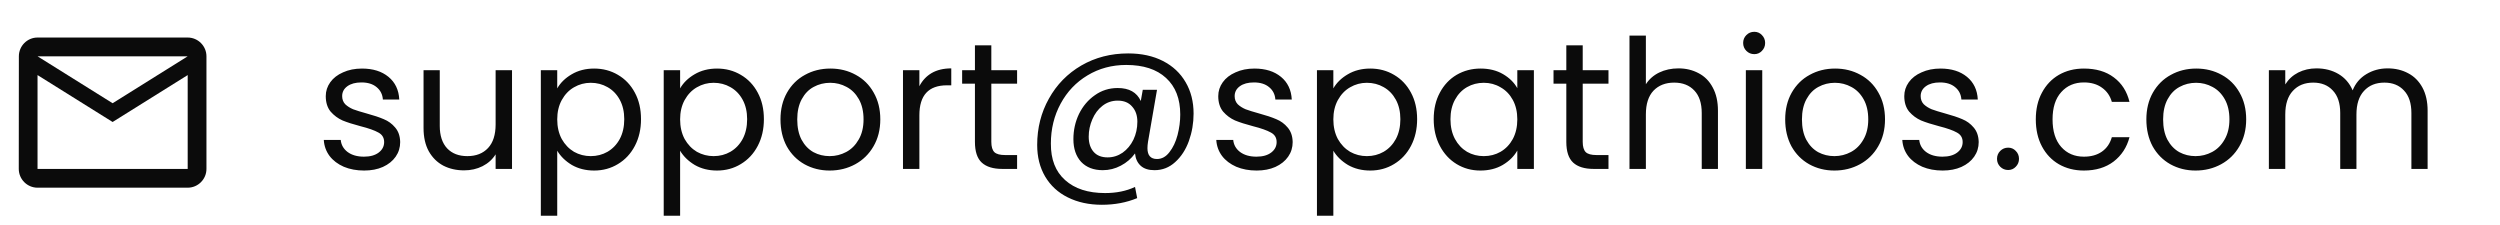
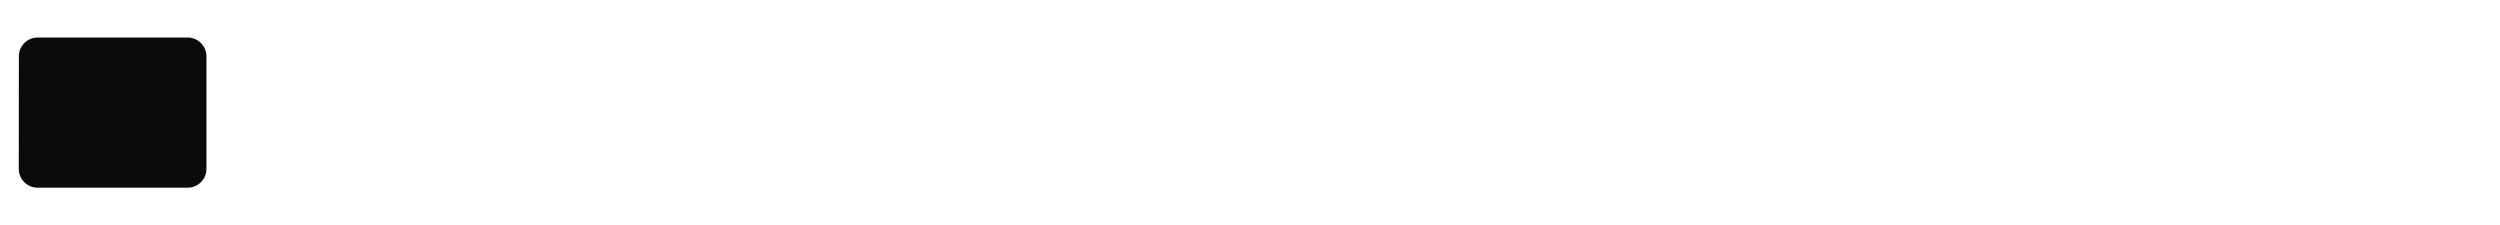
<svg xmlns="http://www.w3.org/2000/svg" width="222" height="20" viewBox="0 0 222 20" fill="none">
-   <path d="M16.667 3.333H3.333C2.417 3.333 1.675 4.083 1.675 5L1.667 15C1.667 15.917 2.417 16.667 3.333 16.667H16.667C17.583 16.667 18.333 15.917 18.333 15V5C18.333 4.083 17.583 3.333 16.667 3.333ZM16.667 15H3.333V6.667L10 10.833L16.667 6.667V15ZM10 9.167L3.333 5H16.667L10 9.167Z" fill="#0B0B0B" />
-   <path d="M32.336 15.144C31.664 15.144 31.061 15.032 30.528 14.808C29.995 14.573 29.573 14.253 29.264 13.848C28.955 13.432 28.784 12.957 28.752 12.424H30.256C30.299 12.861 30.501 13.219 30.864 13.496C31.237 13.773 31.723 13.912 32.32 13.912C32.875 13.912 33.312 13.789 33.632 13.544C33.952 13.299 34.112 12.989 34.112 12.616C34.112 12.232 33.941 11.949 33.6 11.768C33.259 11.576 32.731 11.389 32.016 11.208C31.365 11.037 30.832 10.867 30.416 10.696C30.011 10.515 29.659 10.253 29.36 9.912C29.072 9.56 28.928 9.101 28.928 8.536C28.928 8.088 29.061 7.677 29.328 7.304C29.595 6.931 29.973 6.637 30.464 6.424C30.955 6.2 31.515 6.088 32.144 6.088C33.115 6.088 33.899 6.333 34.496 6.824C35.093 7.315 35.413 7.987 35.456 8.84H34C33.968 8.381 33.781 8.013 33.44 7.736C33.109 7.459 32.661 7.32 32.096 7.32C31.573 7.32 31.157 7.432 30.848 7.656C30.539 7.88 30.384 8.173 30.384 8.536C30.384 8.824 30.475 9.064 30.656 9.256C30.848 9.437 31.083 9.587 31.36 9.704C31.648 9.811 32.043 9.933 32.544 10.072C33.173 10.243 33.685 10.413 34.08 10.584C34.475 10.744 34.811 10.989 35.088 11.32C35.376 11.651 35.525 12.083 35.536 12.616C35.536 13.096 35.403 13.528 35.136 13.912C34.869 14.296 34.491 14.6 34 14.824C33.52 15.037 32.965 15.144 32.336 15.144ZM45.467 6.232V15H44.011V13.704C43.734 14.152 43.345 14.504 42.843 14.76C42.353 15.005 41.809 15.128 41.211 15.128C40.529 15.128 39.915 14.989 39.371 14.712C38.827 14.424 38.395 13.997 38.075 13.432C37.766 12.867 37.611 12.179 37.611 11.368V6.232H39.051V11.176C39.051 12.04 39.27 12.707 39.707 13.176C40.145 13.635 40.742 13.864 41.499 13.864C42.278 13.864 42.891 13.624 43.339 13.144C43.787 12.664 44.011 11.965 44.011 11.048V6.232H45.467ZM49.482 7.848C49.77 7.347 50.196 6.931 50.762 6.6C51.338 6.259 52.004 6.088 52.762 6.088C53.54 6.088 54.244 6.275 54.874 6.648C55.514 7.021 56.015 7.549 56.378 8.232C56.74 8.904 56.922 9.688 56.922 10.584C56.922 11.469 56.74 12.259 56.378 12.952C56.015 13.645 55.514 14.184 54.874 14.568C54.244 14.952 53.54 15.144 52.762 15.144C52.015 15.144 51.354 14.979 50.778 14.648C50.212 14.307 49.78 13.885 49.482 13.384V19.16H48.026V6.232H49.482V7.848ZM55.434 10.584C55.434 9.923 55.3 9.347 55.034 8.856C54.767 8.365 54.404 7.992 53.946 7.736C53.498 7.48 53.002 7.352 52.458 7.352C51.924 7.352 51.428 7.485 50.97 7.752C50.522 8.008 50.159 8.387 49.882 8.888C49.615 9.379 49.482 9.949 49.482 10.6C49.482 11.261 49.615 11.843 49.882 12.344C50.159 12.835 50.522 13.213 50.97 13.48C51.428 13.736 51.924 13.864 52.458 13.864C53.002 13.864 53.498 13.736 53.946 13.48C54.404 13.213 54.767 12.835 55.034 12.344C55.3 11.843 55.434 11.256 55.434 10.584ZM60.394 7.848C60.682 7.347 61.109 6.931 61.674 6.6C62.25 6.259 62.917 6.088 63.674 6.088C64.453 6.088 65.157 6.275 65.786 6.648C66.426 7.021 66.928 7.549 67.29 8.232C67.653 8.904 67.834 9.688 67.834 10.584C67.834 11.469 67.653 12.259 67.29 12.952C66.928 13.645 66.426 14.184 65.786 14.568C65.157 14.952 64.453 15.144 63.674 15.144C62.928 15.144 62.266 14.979 61.69 14.648C61.125 14.307 60.693 13.885 60.394 13.384V19.16H58.938V6.232H60.394V7.848ZM66.346 10.584C66.346 9.923 66.213 9.347 65.946 8.856C65.68 8.365 65.317 7.992 64.858 7.736C64.41 7.48 63.914 7.352 63.37 7.352C62.837 7.352 62.341 7.485 61.882 7.752C61.434 8.008 61.072 8.387 60.794 8.888C60.528 9.379 60.394 9.949 60.394 10.6C60.394 11.261 60.528 11.843 60.794 12.344C61.072 12.835 61.434 13.213 61.882 13.48C62.341 13.736 62.837 13.864 63.37 13.864C63.914 13.864 64.41 13.736 64.858 13.48C65.317 13.213 65.68 12.835 65.946 12.344C66.213 11.843 66.346 11.256 66.346 10.584ZM73.675 15.144C72.853 15.144 72.107 14.957 71.435 14.584C70.773 14.211 70.251 13.683 69.867 13C69.493 12.307 69.307 11.507 69.307 10.6C69.307 9.704 69.499 8.915 69.883 8.232C70.277 7.539 70.811 7.011 71.483 6.648C72.155 6.275 72.907 6.088 73.739 6.088C74.571 6.088 75.323 6.275 75.995 6.648C76.667 7.011 77.195 7.533 77.579 8.216C77.973 8.899 78.171 9.693 78.171 10.6C78.171 11.507 77.968 12.307 77.563 13C77.168 13.683 76.629 14.211 75.947 14.584C75.264 14.957 74.507 15.144 73.675 15.144ZM73.675 13.864C74.197 13.864 74.688 13.741 75.147 13.496C75.605 13.251 75.973 12.883 76.251 12.392C76.539 11.901 76.683 11.304 76.683 10.6C76.683 9.896 76.544 9.299 76.267 8.808C75.989 8.317 75.627 7.955 75.179 7.72C74.731 7.475 74.245 7.352 73.723 7.352C73.189 7.352 72.699 7.475 72.251 7.72C71.813 7.955 71.461 8.317 71.195 8.808C70.928 9.299 70.795 9.896 70.795 10.6C70.795 11.315 70.923 11.917 71.179 12.408C71.445 12.899 71.797 13.267 72.235 13.512C72.672 13.747 73.152 13.864 73.675 13.864ZM81.641 7.656C81.897 7.155 82.26 6.765 82.729 6.488C83.209 6.211 83.79 6.072 84.473 6.072V7.576H84.089C82.457 7.576 81.641 8.461 81.641 10.232V15H80.185V6.232H81.641V7.656ZM88.03 7.432V12.6C88.03 13.027 88.121 13.331 88.302 13.512C88.483 13.683 88.798 13.768 89.246 13.768H90.318V15H89.006C88.195 15 87.587 14.813 87.182 14.44C86.776 14.067 86.574 13.453 86.574 12.6V7.432H85.438V6.232H86.574V4.024H88.03V6.232H90.318V7.432H88.03ZM100.182 4.744C101.366 4.744 102.395 4.968 103.27 5.416C104.145 5.864 104.817 6.493 105.286 7.304C105.755 8.104 105.99 9.032 105.99 10.088C105.99 10.931 105.851 11.741 105.574 12.52C105.297 13.288 104.891 13.912 104.358 14.392C103.835 14.872 103.222 15.112 102.518 15.112C101.985 15.112 101.574 14.979 101.286 14.712C100.998 14.445 100.833 14.083 100.79 13.624C100.459 14.083 100.038 14.445 99.526 14.712C99.025 14.979 98.491 15.112 97.926 15.112C97.115 15.112 96.475 14.867 96.006 14.376C95.547 13.875 95.318 13.203 95.318 12.36C95.318 11.56 95.483 10.813 95.814 10.12C96.155 9.427 96.625 8.872 97.222 8.456C97.819 8.029 98.497 7.816 99.254 7.816C100.267 7.816 100.95 8.2 101.302 8.968L101.478 7.976H102.742L101.942 12.6C101.91 12.803 101.894 12.989 101.894 13.16C101.894 13.8 102.177 14.12 102.742 14.12C103.169 14.12 103.537 13.917 103.846 13.512C104.166 13.107 104.406 12.6 104.566 11.992C104.726 11.373 104.806 10.765 104.806 10.168C104.806 8.771 104.385 7.688 103.542 6.92C102.71 6.152 101.531 5.768 100.006 5.768C98.737 5.768 97.59 6.077 96.566 6.696C95.553 7.304 94.758 8.141 94.182 9.208C93.606 10.275 93.318 11.453 93.318 12.744C93.307 14.152 93.729 15.235 94.582 15.992C95.435 16.76 96.619 17.144 98.134 17.144C99.137 17.144 100.022 16.963 100.79 16.6L100.982 17.592C100.033 17.987 98.987 18.184 97.846 18.184C96.705 18.184 95.697 17.965 94.822 17.528C93.958 17.101 93.286 16.483 92.806 15.672C92.337 14.872 92.102 13.939 92.102 12.872C92.102 11.368 92.449 9.997 93.142 8.76C93.835 7.512 94.795 6.531 96.022 5.816C97.259 5.101 98.646 4.744 100.182 4.744ZM98.358 13.976C98.838 13.976 99.281 13.837 99.686 13.56C100.091 13.272 100.411 12.888 100.646 12.408C100.881 11.917 100.998 11.384 100.998 10.808C100.998 10.253 100.843 9.805 100.534 9.464C100.235 9.112 99.809 8.936 99.254 8.936C98.742 8.936 98.289 9.091 97.894 9.4C97.51 9.699 97.211 10.099 96.998 10.6C96.785 11.091 96.678 11.603 96.678 12.136C96.678 12.701 96.822 13.149 97.11 13.48C97.398 13.811 97.814 13.976 98.358 13.976ZM111.589 15.144C110.917 15.144 110.314 15.032 109.781 14.808C109.248 14.573 108.826 14.253 108.517 13.848C108.208 13.432 108.037 12.957 108.005 12.424H109.509C109.552 12.861 109.754 13.219 110.117 13.496C110.49 13.773 110.976 13.912 111.573 13.912C112.128 13.912 112.565 13.789 112.885 13.544C113.205 13.299 113.365 12.989 113.365 12.616C113.365 12.232 113.194 11.949 112.853 11.768C112.512 11.576 111.984 11.389 111.269 11.208C110.618 11.037 110.085 10.867 109.669 10.696C109.264 10.515 108.912 10.253 108.613 9.912C108.325 9.56 108.181 9.101 108.181 8.536C108.181 8.088 108.314 7.677 108.581 7.304C108.848 6.931 109.226 6.637 109.717 6.424C110.208 6.2 110.768 6.088 111.397 6.088C112.368 6.088 113.152 6.333 113.749 6.824C114.346 7.315 114.666 7.987 114.709 8.84H113.253C113.221 8.381 113.034 8.013 112.693 7.736C112.362 7.459 111.914 7.32 111.349 7.32C110.826 7.32 110.41 7.432 110.101 7.656C109.792 7.88 109.637 8.173 109.637 8.536C109.637 8.824 109.728 9.064 109.909 9.256C110.101 9.437 110.336 9.587 110.613 9.704C110.901 9.811 111.296 9.933 111.797 10.072C112.426 10.243 112.938 10.413 113.333 10.584C113.728 10.744 114.064 10.989 114.341 11.32C114.629 11.651 114.778 12.083 114.789 12.616C114.789 13.096 114.656 13.528 114.389 13.912C114.122 14.296 113.744 14.6 113.253 14.824C112.773 15.037 112.218 15.144 111.589 15.144ZM118.401 7.848C118.689 7.347 119.115 6.931 119.681 6.6C120.257 6.259 120.923 6.088 121.681 6.088C122.459 6.088 123.163 6.275 123.793 6.648C124.433 7.021 124.934 7.549 125.297 8.232C125.659 8.904 125.841 9.688 125.841 10.584C125.841 11.469 125.659 12.259 125.297 12.952C124.934 13.645 124.433 14.184 123.793 14.568C123.163 14.952 122.459 15.144 121.681 15.144C120.934 15.144 120.273 14.979 119.697 14.648C119.131 14.307 118.699 13.885 118.401 13.384V19.16H116.945V6.232H118.401V7.848ZM124.353 10.584C124.353 9.923 124.219 9.347 123.953 8.856C123.686 8.365 123.323 7.992 122.865 7.736C122.417 7.48 121.921 7.352 121.377 7.352C120.843 7.352 120.347 7.485 119.889 7.752C119.441 8.008 119.078 8.387 118.801 8.888C118.534 9.379 118.401 9.949 118.401 10.6C118.401 11.261 118.534 11.843 118.801 12.344C119.078 12.835 119.441 13.213 119.889 13.48C120.347 13.736 120.843 13.864 121.377 13.864C121.921 13.864 122.417 13.736 122.865 13.48C123.323 13.213 123.686 12.835 123.953 12.344C124.219 11.843 124.353 11.256 124.353 10.584ZM127.313 10.584C127.313 9.688 127.494 8.904 127.857 8.232C128.22 7.549 128.716 7.021 129.345 6.648C129.985 6.275 130.694 6.088 131.473 6.088C132.241 6.088 132.908 6.253 133.473 6.584C134.038 6.915 134.46 7.331 134.737 7.832V6.232H136.209V15H134.737V13.368C134.449 13.88 134.017 14.307 133.441 14.648C132.876 14.979 132.214 15.144 131.457 15.144C130.678 15.144 129.974 14.952 129.345 14.568C128.716 14.184 128.22 13.645 127.857 12.952C127.494 12.259 127.313 11.469 127.313 10.584ZM134.737 10.6C134.737 9.939 134.604 9.363 134.337 8.872C134.07 8.381 133.708 8.008 133.249 7.752C132.801 7.485 132.305 7.352 131.761 7.352C131.217 7.352 130.721 7.48 130.273 7.736C129.825 7.992 129.468 8.365 129.201 8.856C128.934 9.347 128.801 9.923 128.801 10.584C128.801 11.256 128.934 11.843 129.201 12.344C129.468 12.835 129.825 13.213 130.273 13.48C130.721 13.736 131.217 13.864 131.761 13.864C132.305 13.864 132.801 13.736 133.249 13.48C133.708 13.213 134.07 12.835 134.337 12.344C134.604 11.843 134.737 11.261 134.737 10.6ZM140.545 7.432V12.6C140.545 13.027 140.636 13.331 140.817 13.512C140.999 13.683 141.313 13.768 141.761 13.768H142.833V15H141.521C140.711 15 140.103 14.813 139.697 14.44C139.292 14.067 139.089 13.453 139.089 12.6V7.432H137.953V6.232H139.089V4.024H140.545V6.232H142.833V7.432H140.545ZM149.05 6.072C149.711 6.072 150.308 6.216 150.842 6.504C151.375 6.781 151.791 7.203 152.09 7.768C152.399 8.333 152.554 9.021 152.554 9.832V15H151.114V10.04C151.114 9.165 150.895 8.499 150.458 8.04C150.02 7.571 149.423 7.336 148.666 7.336C147.898 7.336 147.284 7.576 146.826 8.056C146.378 8.536 146.154 9.235 146.154 10.152V15H144.698V3.16H146.154V7.48C146.442 7.032 146.836 6.685 147.338 6.44C147.85 6.195 148.42 6.072 149.05 6.072ZM155.784 4.808C155.507 4.808 155.272 4.712 155.08 4.52C154.888 4.328 154.792 4.093 154.792 3.816C154.792 3.539 154.888 3.304 155.08 3.112C155.272 2.92 155.507 2.824 155.784 2.824C156.051 2.824 156.275 2.92 156.456 3.112C156.648 3.304 156.744 3.539 156.744 3.816C156.744 4.093 156.648 4.328 156.456 4.52C156.275 4.712 156.051 4.808 155.784 4.808ZM156.488 6.232V15H155.032V6.232H156.488ZM162.893 15.144C162.072 15.144 161.325 14.957 160.653 14.584C159.992 14.211 159.469 13.683 159.085 13C158.712 12.307 158.525 11.507 158.525 10.6C158.525 9.704 158.717 8.915 159.101 8.232C159.496 7.539 160.029 7.011 160.701 6.648C161.373 6.275 162.125 6.088 162.957 6.088C163.789 6.088 164.541 6.275 165.213 6.648C165.885 7.011 166.413 7.533 166.797 8.216C167.192 8.899 167.389 9.693 167.389 10.6C167.389 11.507 167.187 12.307 166.781 13C166.387 13.683 165.848 14.211 165.165 14.584C164.483 14.957 163.725 15.144 162.893 15.144ZM162.893 13.864C163.416 13.864 163.907 13.741 164.365 13.496C164.824 13.251 165.192 12.883 165.469 12.392C165.757 11.901 165.901 11.304 165.901 10.6C165.901 9.896 165.763 9.299 165.485 8.808C165.208 8.317 164.845 7.955 164.397 7.72C163.949 7.475 163.464 7.352 162.941 7.352C162.408 7.352 161.917 7.475 161.469 7.72C161.032 7.955 160.68 8.317 160.413 8.808C160.147 9.299 160.013 9.896 160.013 10.6C160.013 11.315 160.141 11.917 160.397 12.408C160.664 12.899 161.016 13.267 161.453 13.512C161.891 13.747 162.371 13.864 162.893 13.864ZM172.508 15.144C171.836 15.144 171.233 15.032 170.7 14.808C170.167 14.573 169.745 14.253 169.436 13.848C169.127 13.432 168.956 12.957 168.924 12.424H170.428C170.471 12.861 170.673 13.219 171.036 13.496C171.409 13.773 171.895 13.912 172.492 13.912C173.047 13.912 173.484 13.789 173.804 13.544C174.124 13.299 174.284 12.989 174.284 12.616C174.284 12.232 174.113 11.949 173.772 11.768C173.431 11.576 172.903 11.389 172.188 11.208C171.537 11.037 171.004 10.867 170.588 10.696C170.183 10.515 169.831 10.253 169.532 9.912C169.244 9.56 169.1 9.101 169.1 8.536C169.1 8.088 169.233 7.677 169.5 7.304C169.767 6.931 170.145 6.637 170.636 6.424C171.127 6.2 171.687 6.088 172.316 6.088C173.287 6.088 174.071 6.333 174.668 6.824C175.265 7.315 175.585 7.987 175.628 8.84H174.172C174.14 8.381 173.953 8.013 173.612 7.736C173.281 7.459 172.833 7.32 172.268 7.32C171.745 7.32 171.329 7.432 171.02 7.656C170.711 7.88 170.556 8.173 170.556 8.536C170.556 8.824 170.647 9.064 170.828 9.256C171.02 9.437 171.255 9.587 171.532 9.704C171.82 9.811 172.215 9.933 172.716 10.072C173.345 10.243 173.857 10.413 174.252 10.584C174.647 10.744 174.983 10.989 175.26 11.32C175.548 11.651 175.697 12.083 175.708 12.616C175.708 13.096 175.575 13.528 175.308 13.912C175.041 14.296 174.663 14.6 174.172 14.824C173.692 15.037 173.137 15.144 172.508 15.144ZM178.327 15.096C178.05 15.096 177.815 15 177.623 14.808C177.431 14.616 177.335 14.381 177.335 14.104C177.335 13.827 177.431 13.592 177.623 13.4C177.815 13.208 178.05 13.112 178.327 13.112C178.594 13.112 178.818 13.208 178.999 13.4C179.191 13.592 179.287 13.827 179.287 14.104C179.287 14.381 179.191 14.616 178.999 14.808C178.818 15 178.594 15.096 178.327 15.096ZM180.779 10.6C180.779 9.693 180.96 8.904 181.323 8.232C181.685 7.549 182.187 7.021 182.827 6.648C183.477 6.275 184.219 6.088 185.051 6.088C186.128 6.088 187.013 6.349 187.707 6.872C188.411 7.395 188.875 8.12 189.099 9.048H187.531C187.381 8.515 187.088 8.093 186.651 7.784C186.224 7.475 185.691 7.32 185.051 7.32C184.219 7.32 183.547 7.608 183.035 8.184C182.523 8.749 182.267 9.555 182.267 10.6C182.267 11.656 182.523 12.472 183.035 13.048C183.547 13.624 184.219 13.912 185.051 13.912C185.691 13.912 186.224 13.763 186.651 13.464C187.077 13.165 187.371 12.739 187.531 12.184H189.099C188.864 13.08 188.395 13.8 187.691 14.344C186.987 14.877 186.107 15.144 185.051 15.144C184.219 15.144 183.477 14.957 182.827 14.584C182.187 14.211 181.685 13.683 181.323 13C180.96 12.317 180.779 11.517 180.779 10.6ZM194.965 15.144C194.144 15.144 193.397 14.957 192.725 14.584C192.064 14.211 191.541 13.683 191.157 13C190.784 12.307 190.597 11.507 190.597 10.6C190.597 9.704 190.789 8.915 191.173 8.232C191.568 7.539 192.101 7.011 192.773 6.648C193.445 6.275 194.197 6.088 195.029 6.088C195.861 6.088 196.613 6.275 197.285 6.648C197.957 7.011 198.485 7.533 198.869 8.216C199.264 8.899 199.461 9.693 199.461 10.6C199.461 11.507 199.259 12.307 198.853 13C198.459 13.683 197.92 14.211 197.237 14.584C196.555 14.957 195.797 15.144 194.965 15.144ZM194.965 13.864C195.488 13.864 195.979 13.741 196.437 13.496C196.896 13.251 197.264 12.883 197.541 12.392C197.829 11.901 197.973 11.304 197.973 10.6C197.973 9.896 197.835 9.299 197.557 8.808C197.28 8.317 196.917 7.955 196.469 7.72C196.021 7.475 195.536 7.352 195.013 7.352C194.48 7.352 193.989 7.475 193.541 7.72C193.104 7.955 192.752 8.317 192.485 8.808C192.219 9.299 192.085 9.896 192.085 10.6C192.085 11.315 192.213 11.917 192.469 12.408C192.736 12.899 193.088 13.267 193.525 13.512C193.963 13.747 194.443 13.864 194.965 13.864ZM212.02 6.072C212.702 6.072 213.31 6.216 213.844 6.504C214.377 6.781 214.798 7.203 215.108 7.768C215.417 8.333 215.572 9.021 215.572 9.832V15H214.132V10.04C214.132 9.165 213.913 8.499 213.476 8.04C213.049 7.571 212.468 7.336 211.732 7.336C210.974 7.336 210.372 7.581 209.924 8.072C209.476 8.552 209.252 9.251 209.252 10.168V15H207.812V10.04C207.812 9.165 207.593 8.499 207.156 8.04C206.729 7.571 206.148 7.336 205.412 7.336C204.654 7.336 204.052 7.581 203.604 8.072C203.156 8.552 202.932 9.251 202.932 10.168V15H201.476V6.232H202.932V7.496C203.22 7.037 203.604 6.685 204.084 6.44C204.574 6.195 205.113 6.072 205.7 6.072C206.436 6.072 207.086 6.237 207.652 6.568C208.217 6.899 208.638 7.384 208.916 8.024C209.161 7.405 209.566 6.925 210.132 6.584C210.697 6.243 211.326 6.072 212.02 6.072Z" fill="#0B0B0B" />
+   <path d="M16.667 3.333H3.333C2.417 3.333 1.675 4.083 1.675 5L1.667 15C1.667 15.917 2.417 16.667 3.333 16.667H16.667C17.583 16.667 18.333 15.917 18.333 15V5C18.333 4.083 17.583 3.333 16.667 3.333ZH3.333V6.667L10 10.833L16.667 6.667V15ZM10 9.167L3.333 5H16.667L10 9.167Z" fill="#0B0B0B" />
</svg>